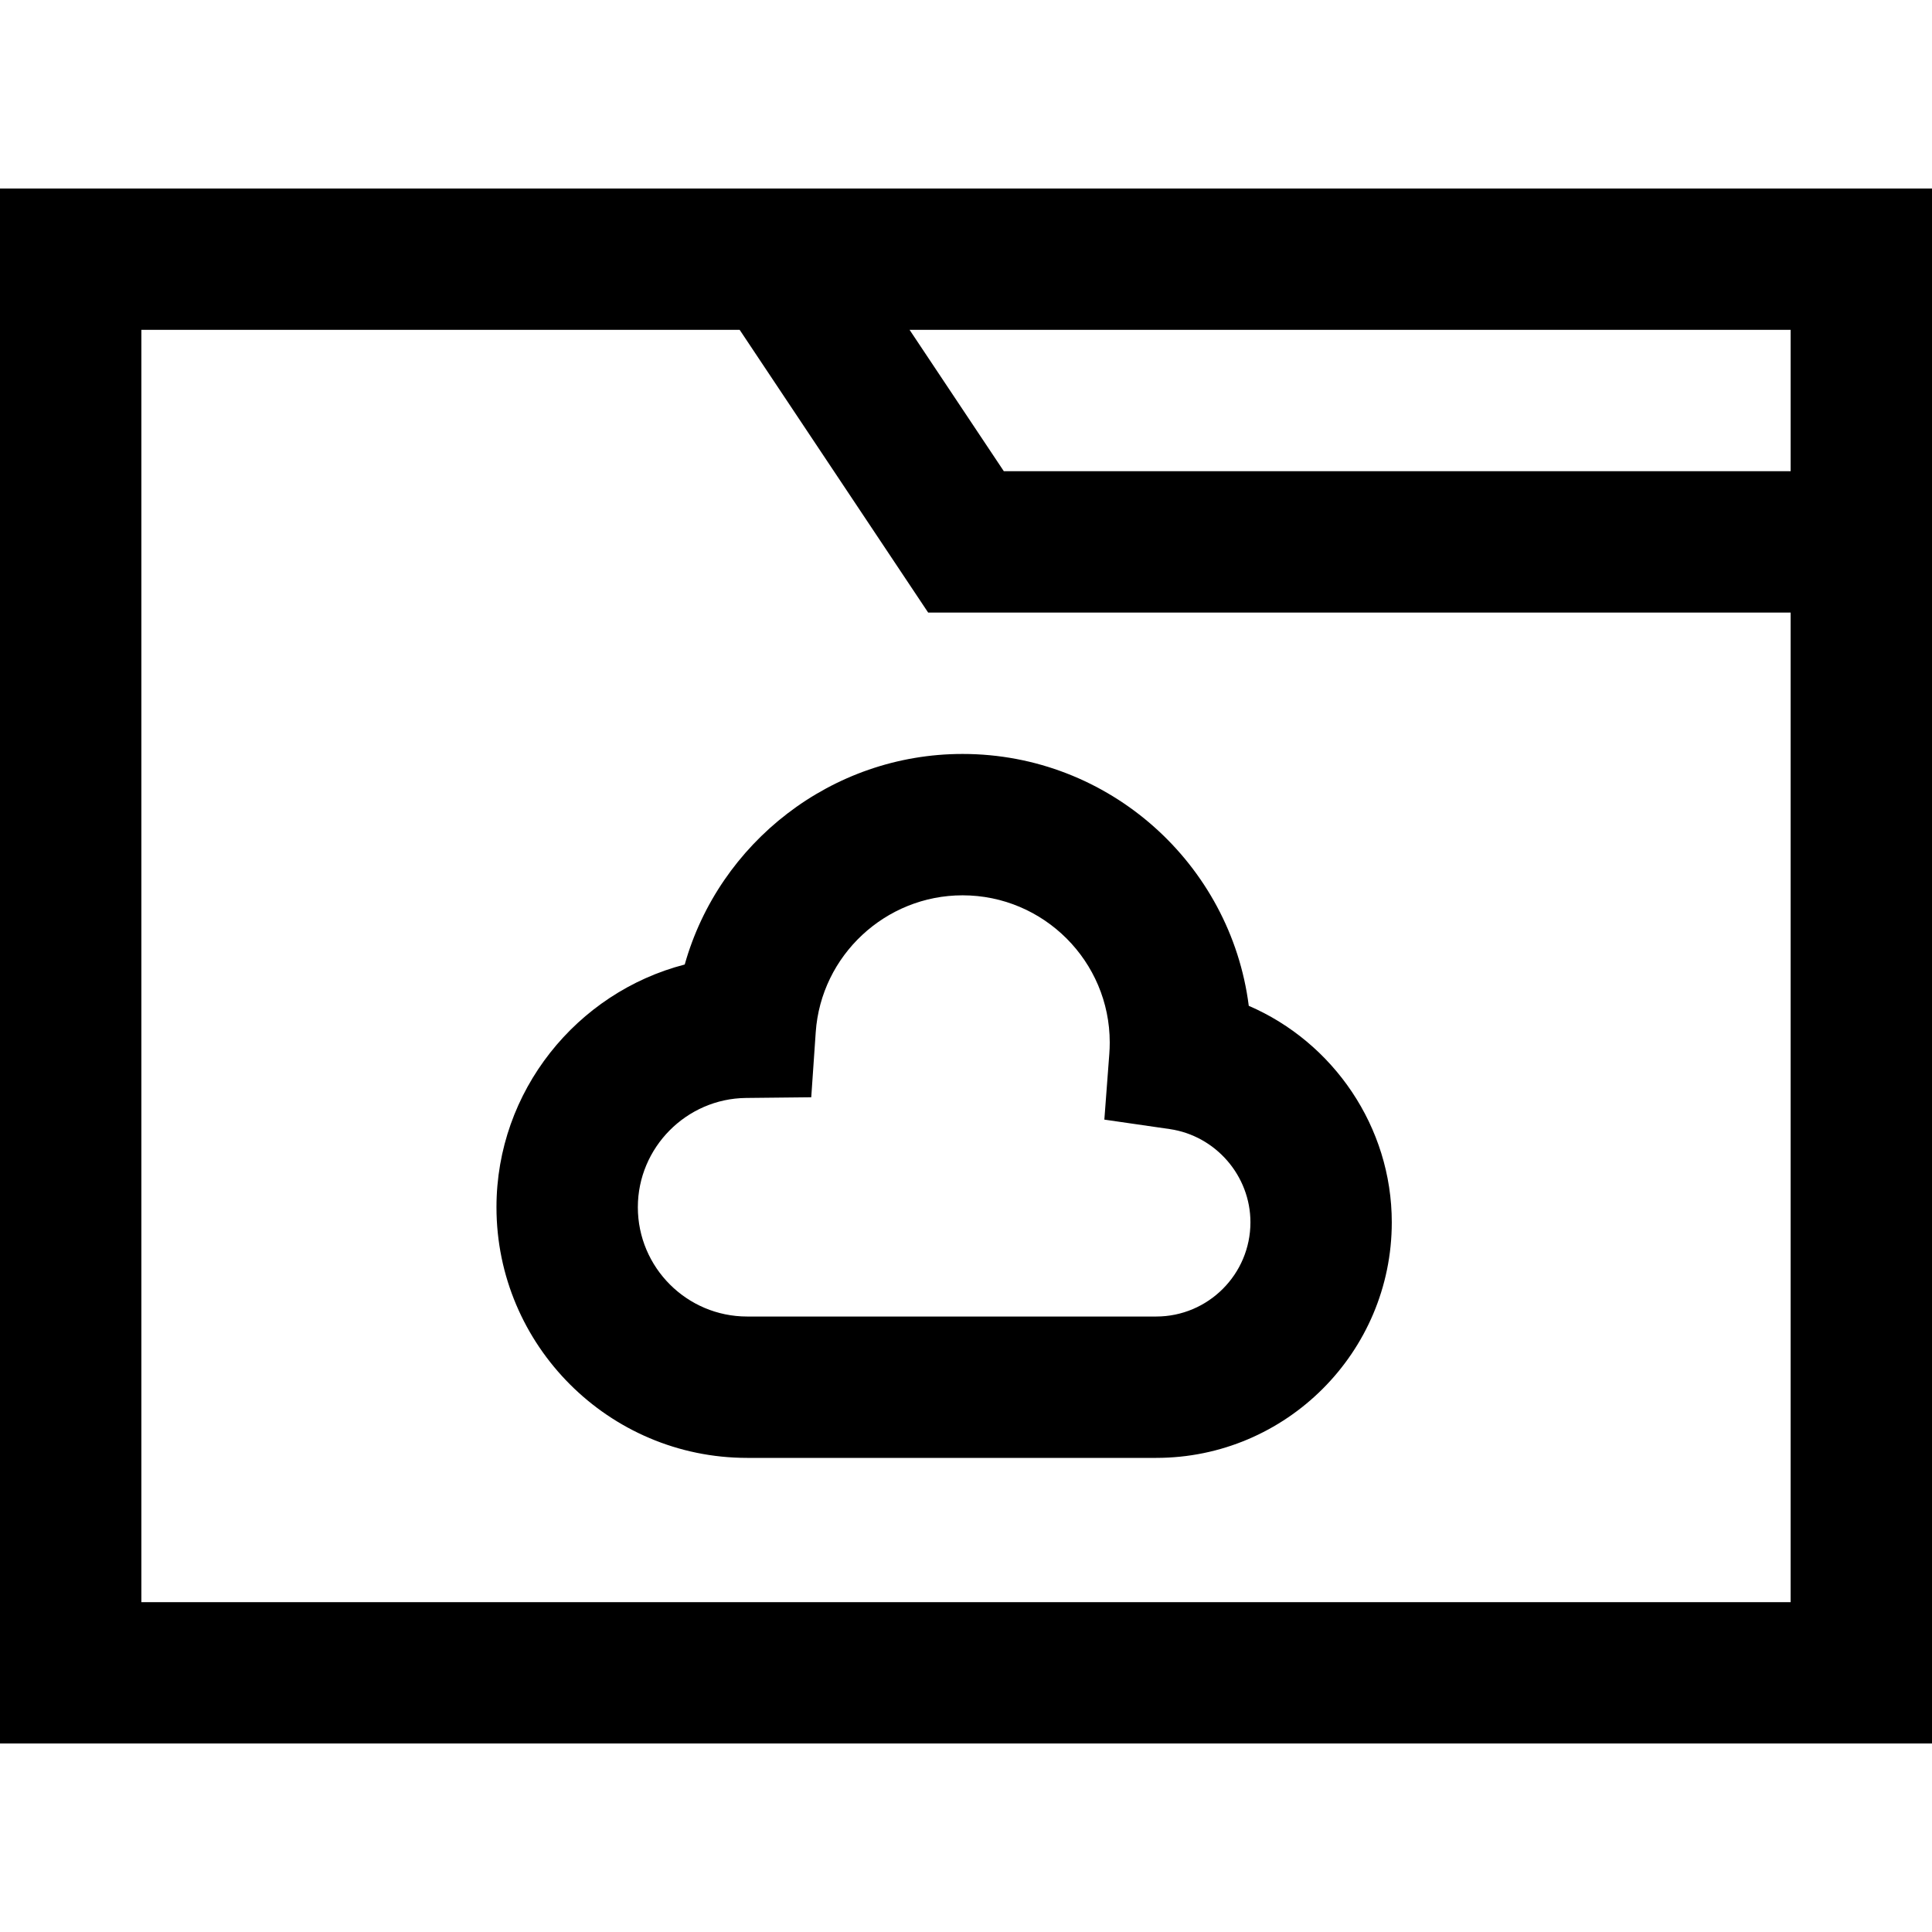
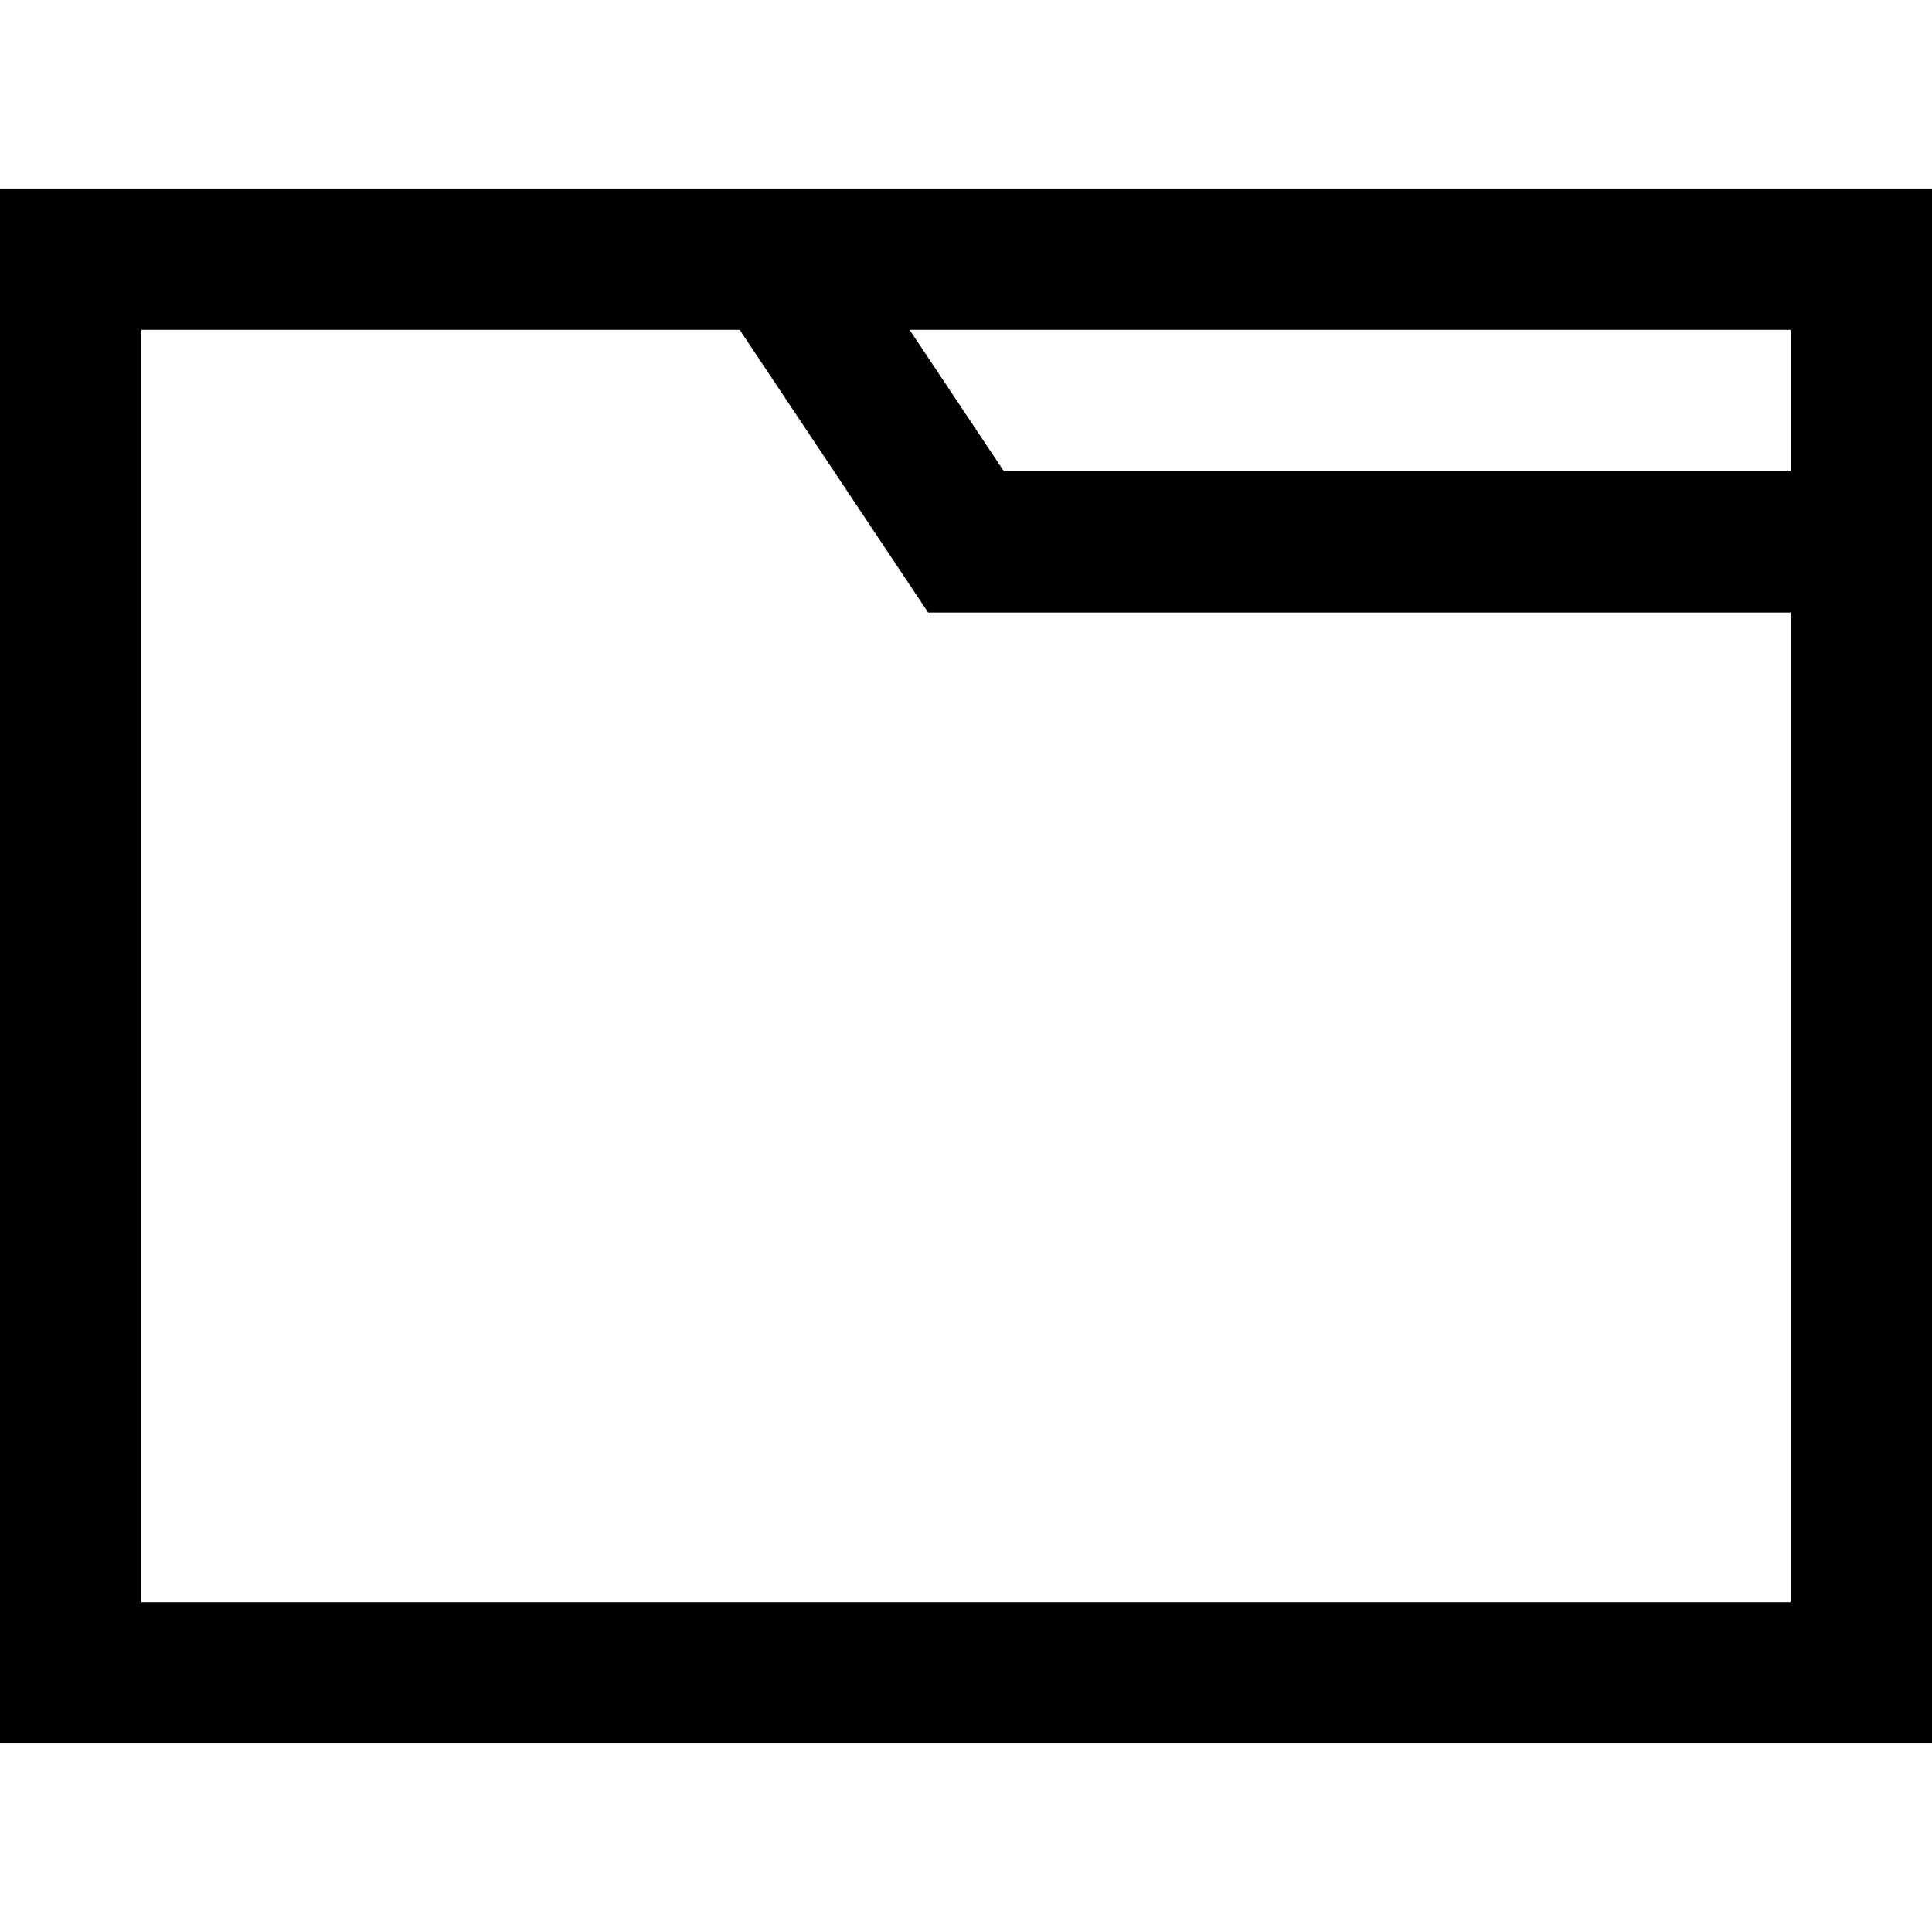
<svg xmlns="http://www.w3.org/2000/svg" fill="#000000" height="800px" width="800px" version="1.1" id="Layer_1" viewBox="0 0 512 512" xml:space="preserve">
  <g>
    <g>
      <path d="M0,49.951v412.098h512V49.951H0z M474.537,424.585H37.463V87.415h158.56l49.951,74.927h228.562V424.585z M474.537,124.878    H266.025L241.05,87.415h233.487V124.878z" />
    </g>
  </g>
  <g>
    <g>
-       <path d="M330.938,266.551c-4.792-37.589-36.981-66.746-75.852-66.746c-34.72,0-64.538,23.52-73.626,55.799    c-28.617,7.408-49.89,33.541-49.89,64.325c0,36.628,29.798,66.426,66.426,66.426h108.41c34.424,0,62.43-28.006,62.43-62.43    C368.837,298.645,353.349,276.223,330.938,266.551z M306.409,348.891h-108.41c-15.971,0-28.963-12.992-28.963-28.963    c0-15.8,12.855-28.792,28.656-28.958l17.297-0.182l1.189-17.258c1.405-20.333,18.494-36.261,38.908-36.261    c21.508,0,39.006,17.498,39.006,39.006c0,0.997-0.037,2.003-0.112,2.993l-1.316,17.442l17.311,2.506    c12.202,1.767,21.403,12.39,21.403,24.708C331.376,337.69,320.176,348.891,306.409,348.891z" />
-     </g>
+       </g>
  </g>
</svg>